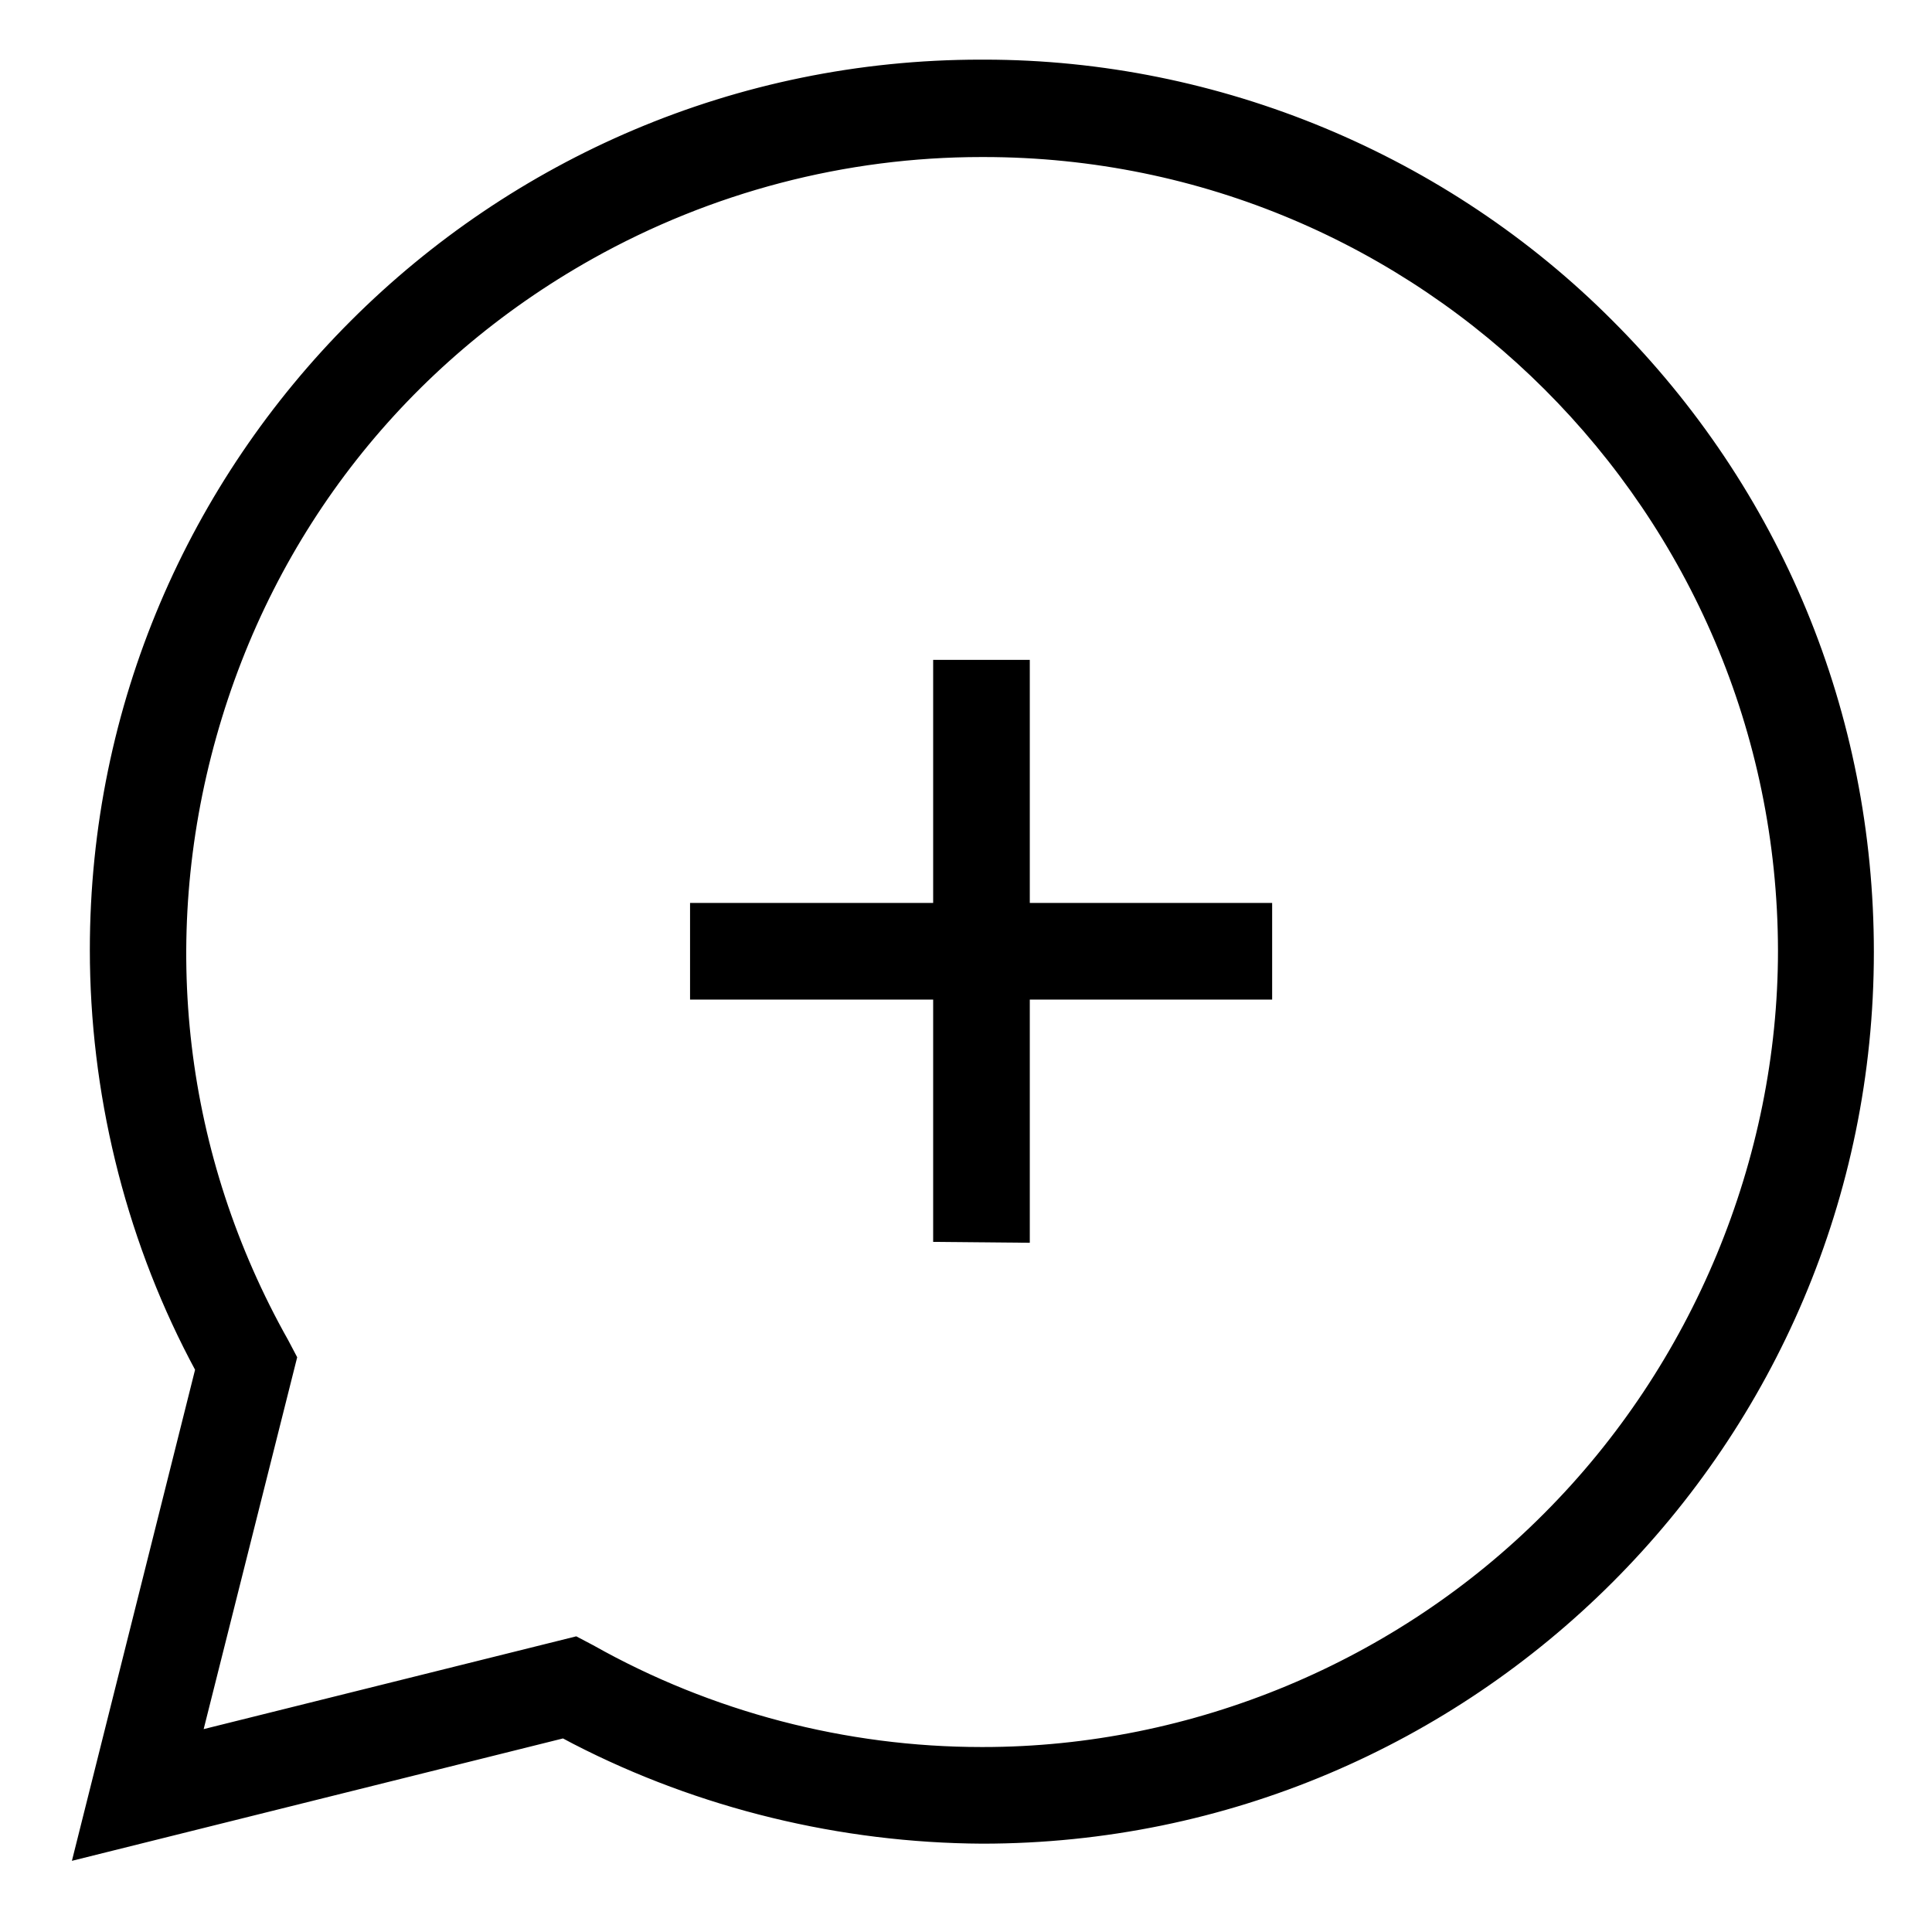
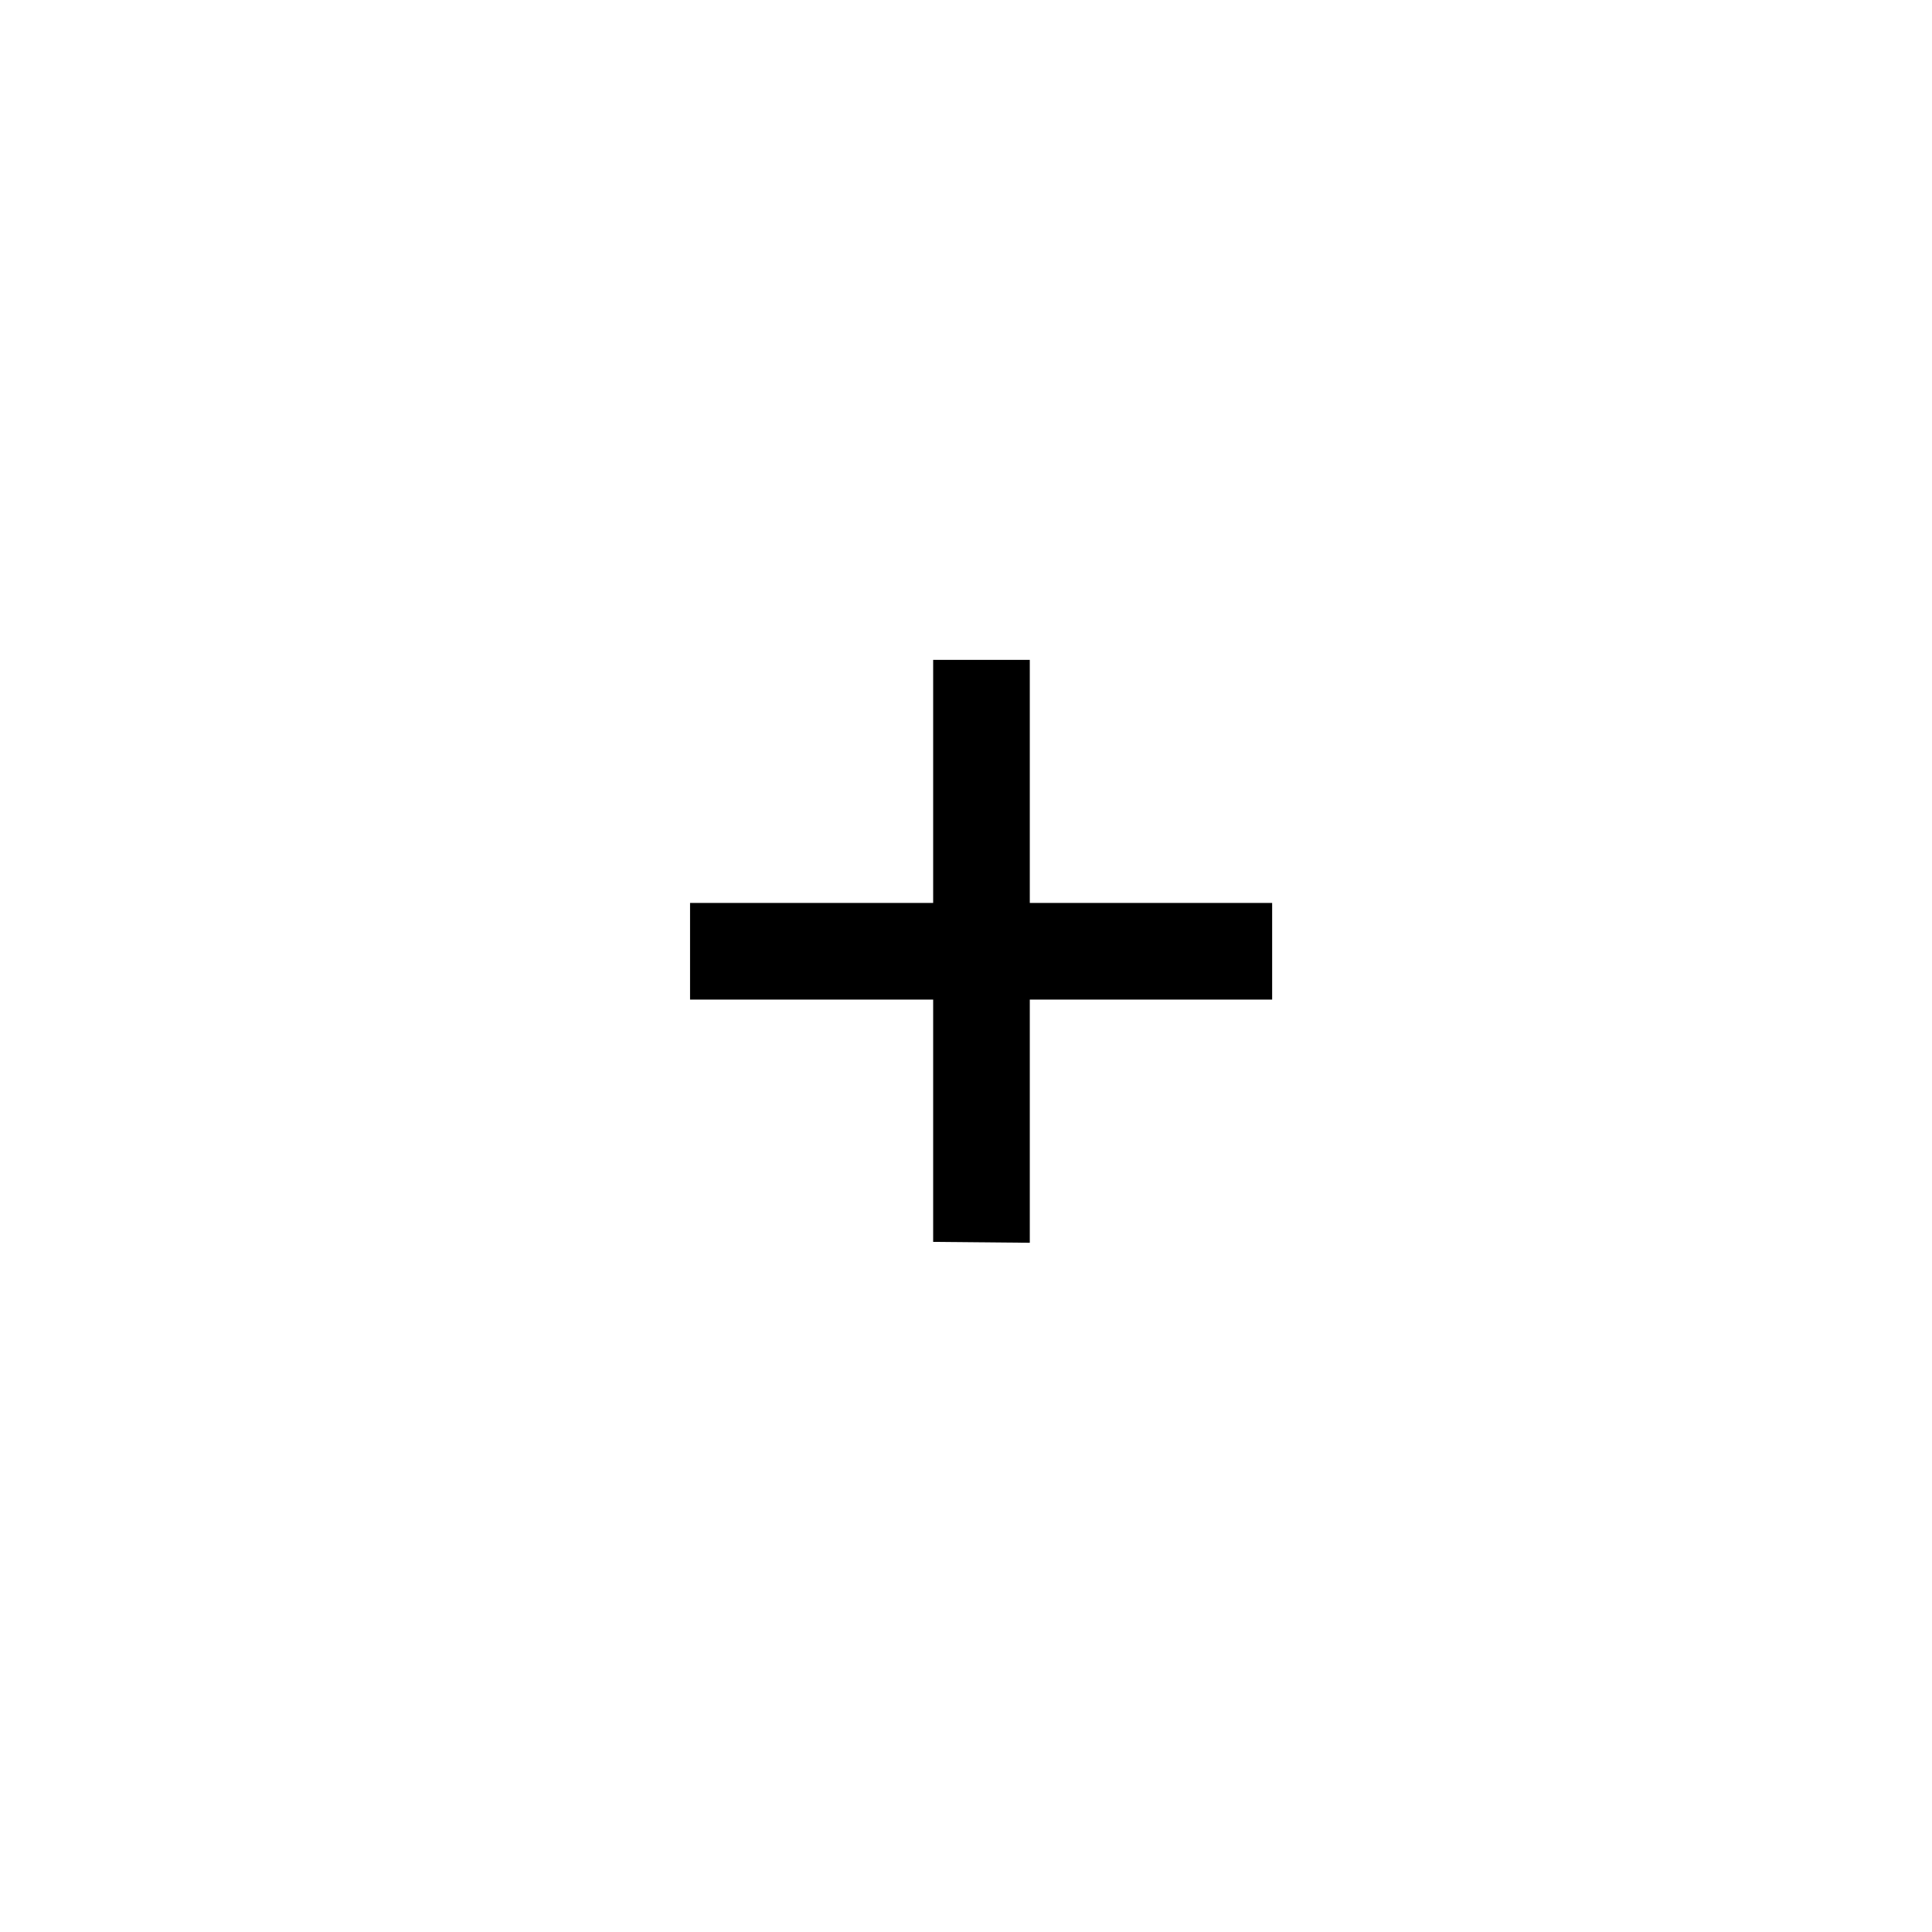
<svg xmlns="http://www.w3.org/2000/svg" version="1.1" id="Capa_1" x="0px" y="0px" viewBox="0 0 255.9 255.9" style="enable-background:new 0 0 255.9 255.9;" xml:space="preserve">
  <style type="text/css">
	.st0{stroke:#000000;stroke-width:2;stroke-miterlimit:10;}
</style>
  <g>
    <polygon class="st0" points="135.4,88.4 124.6,88.4 124.6,120.6 92.4,120.6 92.4,131.4 124.6,131.4 124.6,163.5 135.4,163.6    135.4,131.4 167.5,131.4 167.5,120.6 135.4,120.6  " />
-     <path class="st0" d="M212.9,43.2c-21.7-21.8-51.7-34.3-82.5-34.3c-0.2,0-0.3,0-0.5,0c-64.5,0-117,52.4-117,116.9   c0,18.6,4.5,37.3,13.1,53.8l0.9,1.7l-16,63.8l63.8-15.9l1.7,0.9c16.5,8.5,35.1,13,53.7,13.1c64.6,0,117.1-52.5,117.1-117.1   C247.2,94.7,235,65.3,212.9,43.2z M205.2,201.2c-19.7,19.8-47,31.2-75,31.2c-0.1,0-0.1,0-0.2,0c-18.1,0-36.1-4.7-51.9-13.6l-1.9-1   l-50.6,12.6l12.7-50.5l-1-1.9c-13.9-24.7-17.3-53.3-9.6-80.7c7.7-27.4,25.5-50,50.3-63.9c15.9-8.9,33.8-13.6,52-13.6   c0.1,0,0.2,0,0.3,0c58.5,0,106.1,47.5,106.2,106.1C236.5,153.8,225.1,181.3,205.2,201.2z" />
  </g>
</svg>